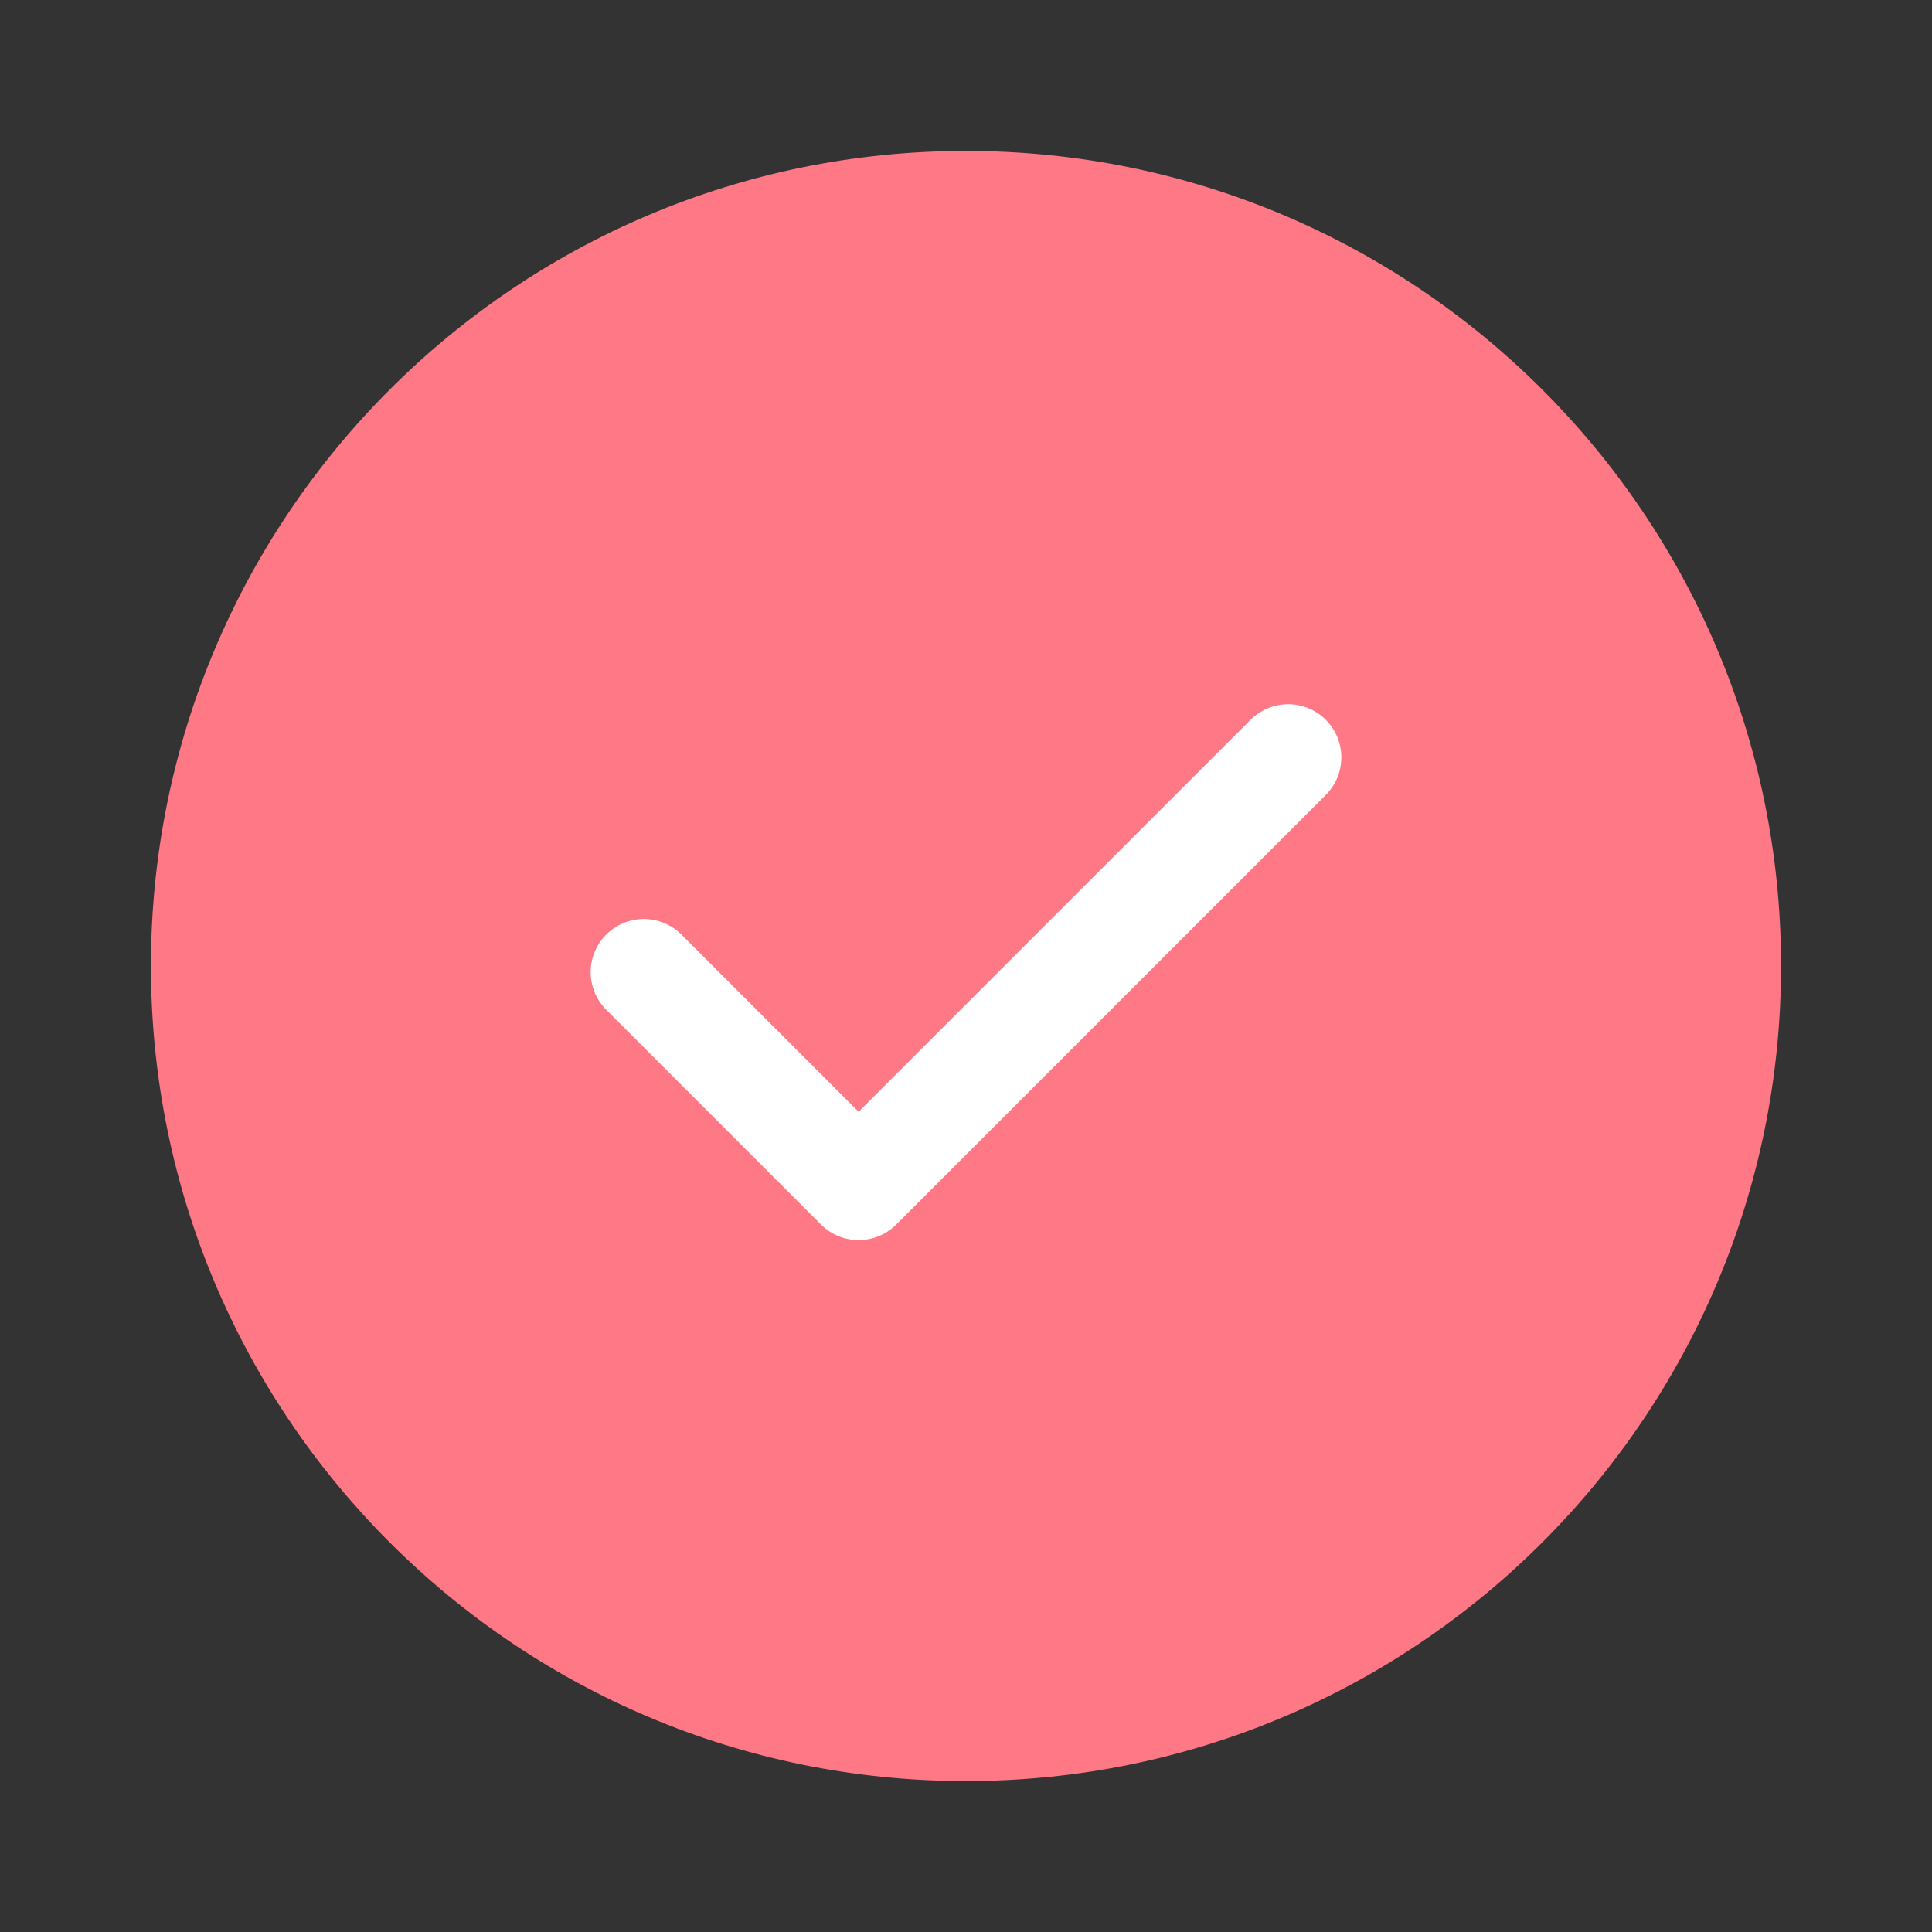
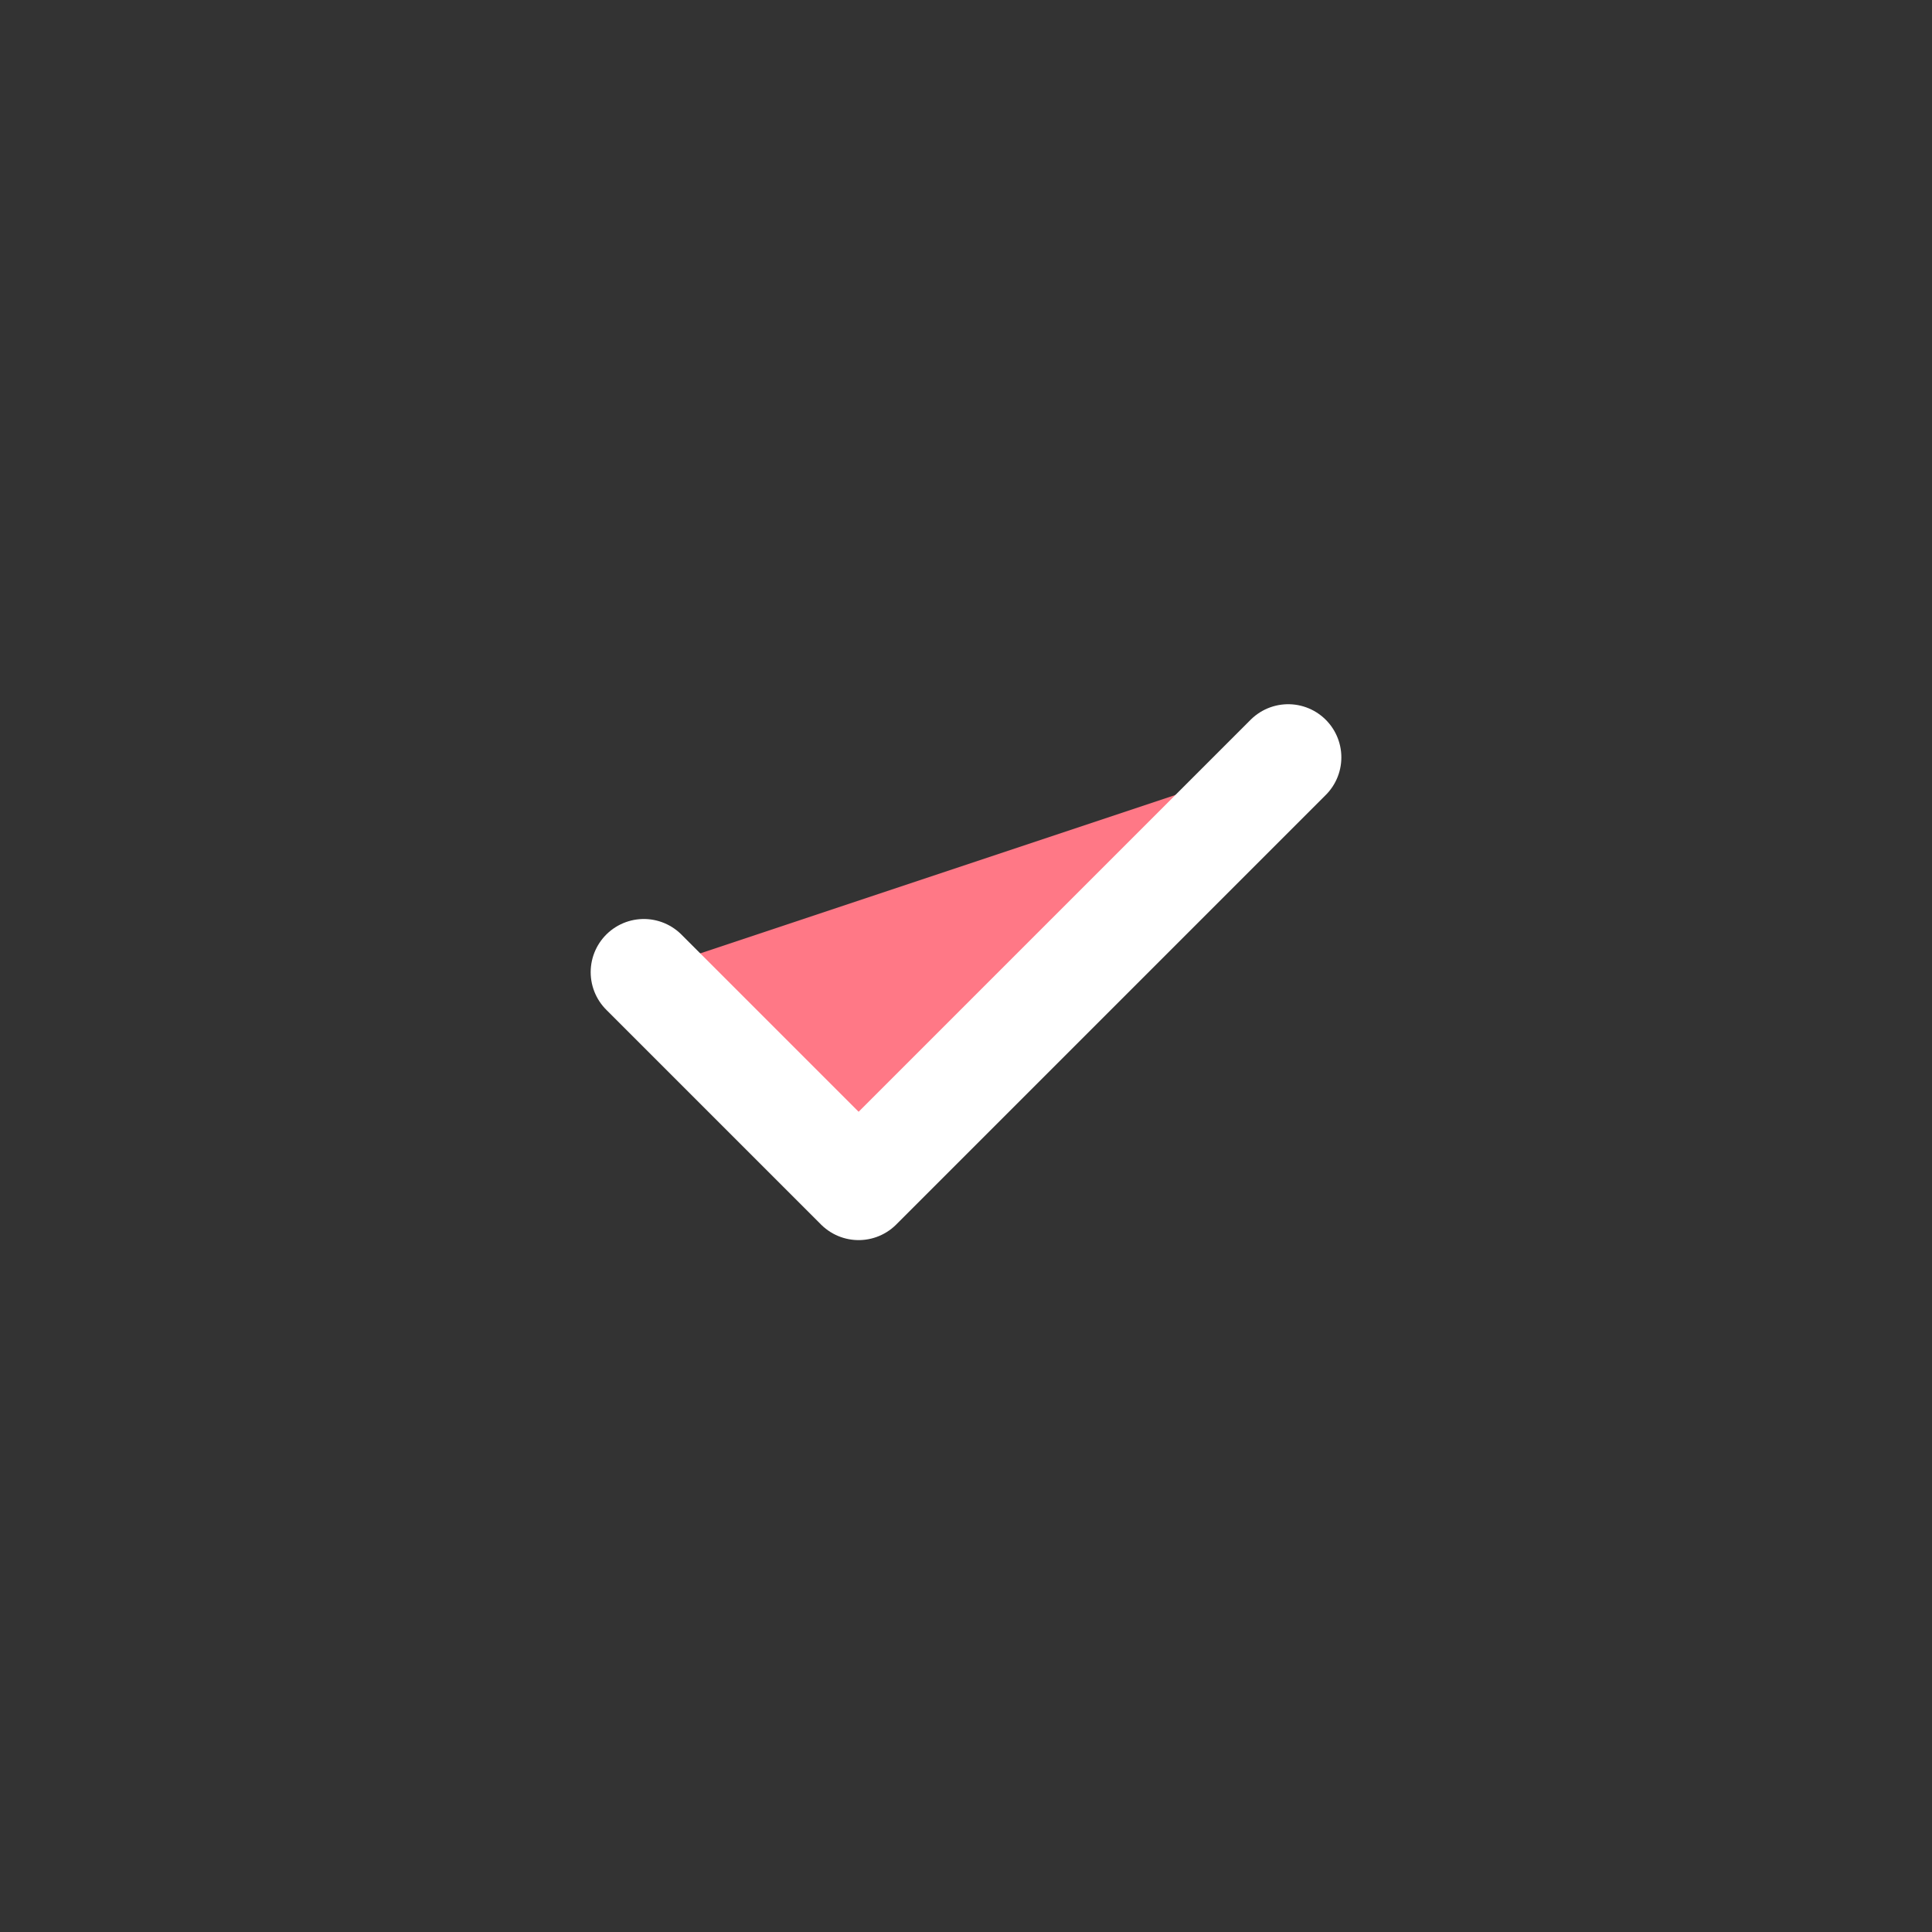
<svg xmlns="http://www.w3.org/2000/svg" width="64" height="64" viewBox="0 0 64 64" fill="none">
  <rect x="0" y="0" width="64" height="64" fill="#333333" stroke="none" />
-   <path d="M32 59C46.912 59 59 46.912 59 32C59 17.088 46.912 5 32 5C17.088 5 5 17.088 5 32C5 46.912 17.088 59 32 59Z" fill="#FF7886" />
  <path fill-rule="evenodd" clip-rule="evenodd" d="M21.328 32.204L28.443 39.319L42.673 25.089" fill="#FF7886" />
  <path d="M21.328 32.204L28.443 39.319L42.673 25.089" stroke="white" stroke-width="3.522" stroke-linecap="round" stroke-linejoin="round" />
</svg>